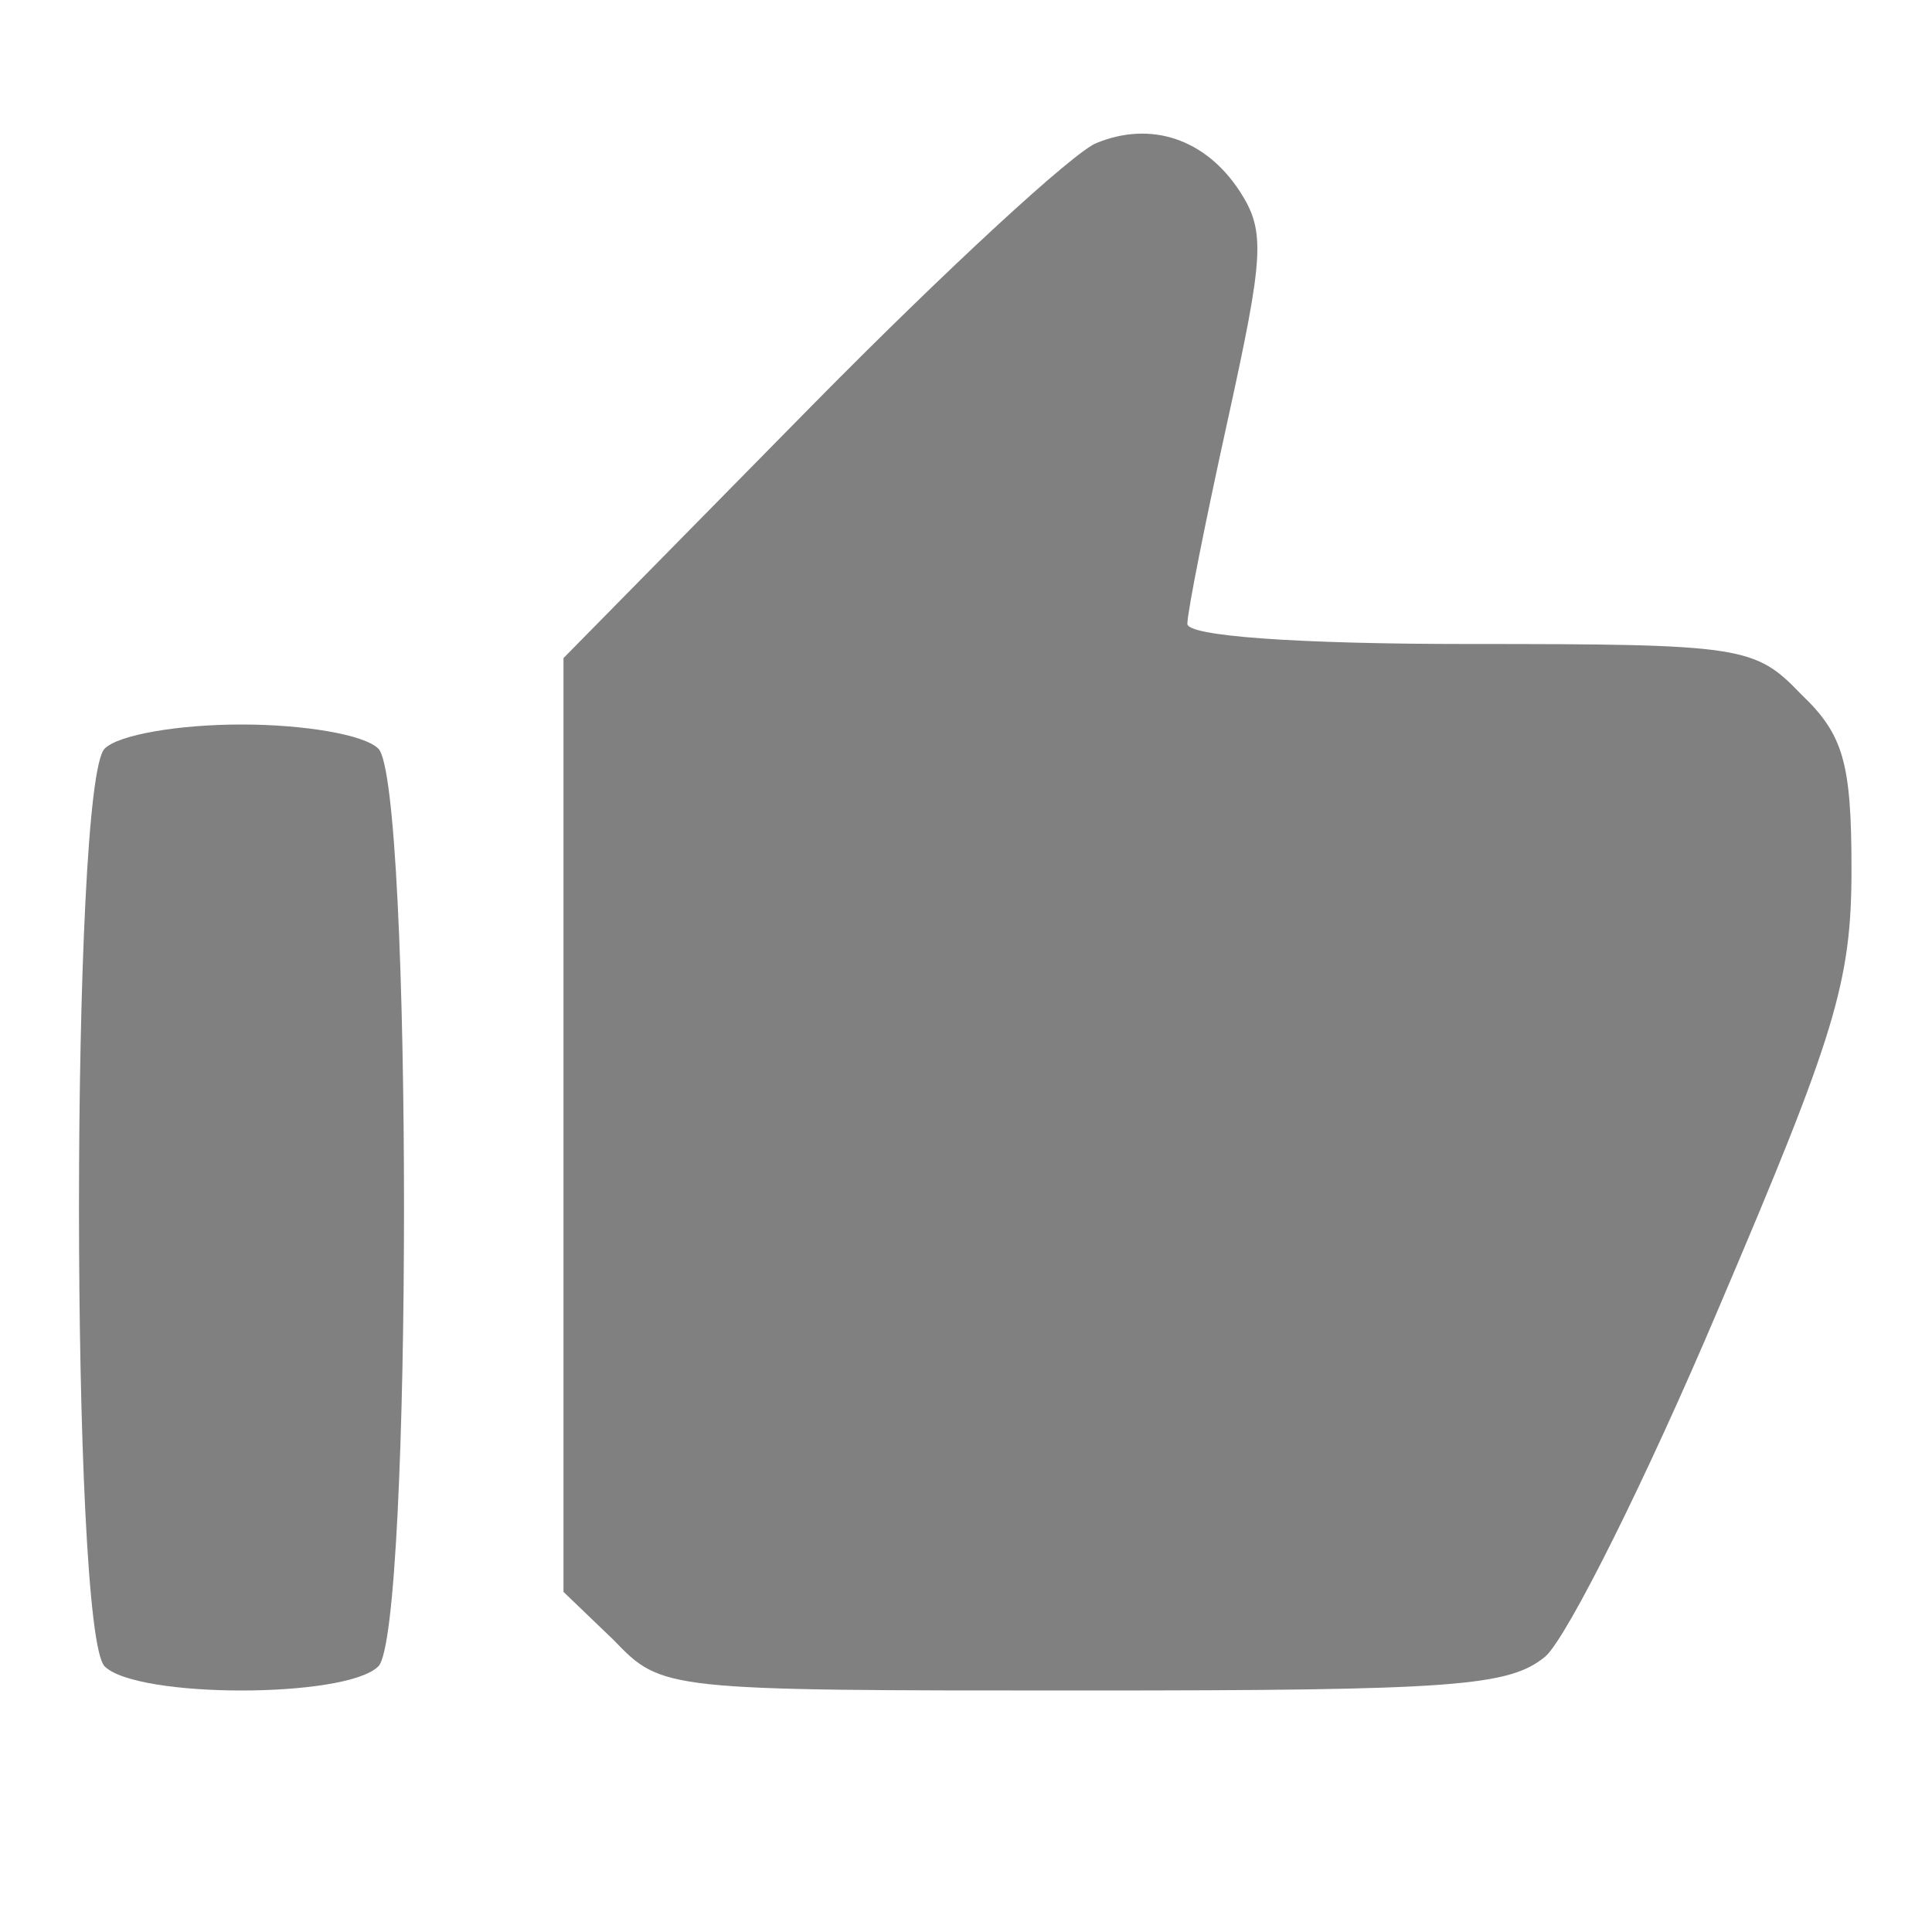
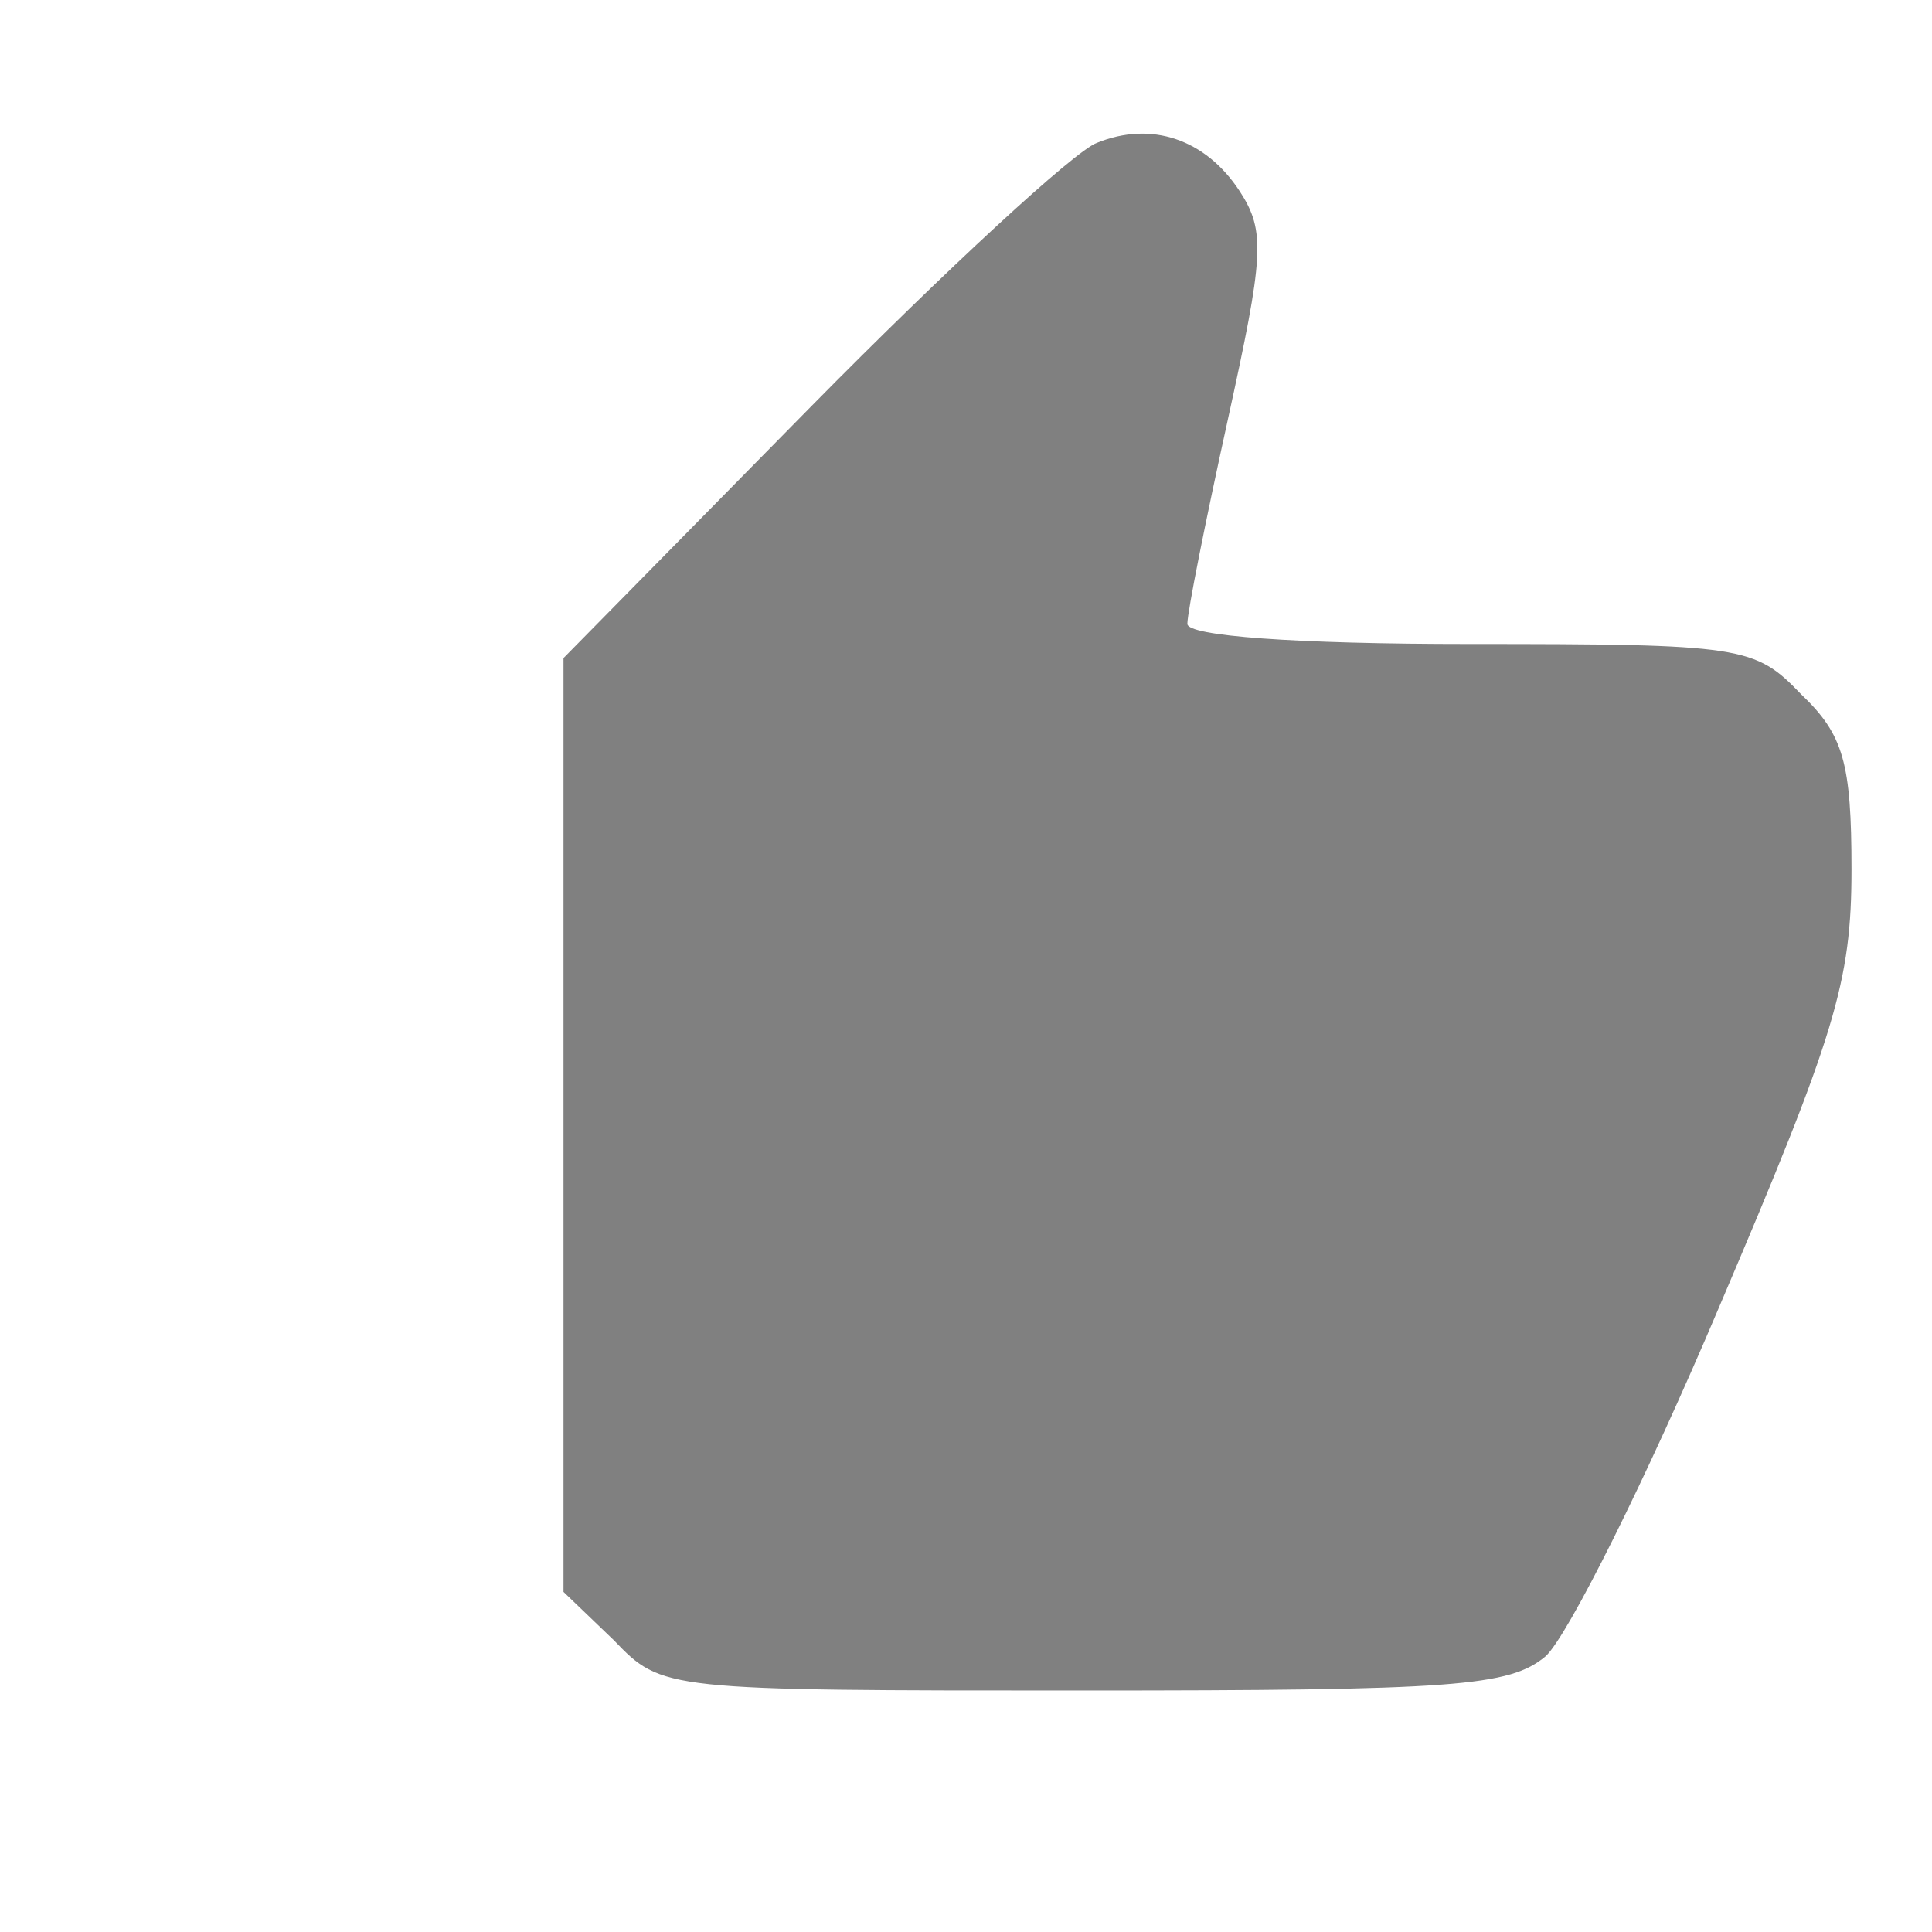
<svg xmlns="http://www.w3.org/2000/svg" version="1.0" width="96pt" height="96pt" viewBox="0 0 96 96" preserveAspectRatio="xMidYMid meet" fill="#808080">
  <g transform="translate(0,96) scale(0.1,-0.1)" fill="#808080" stroke="none">
    <path d="M545 889 c-11 -4 -75 -63 -142 -131 l-123 -125 0 -232 0 -232 25 -24 c24 -25 25 -25 233 -25 185 0 212 2 230 17 11 10 50 88 86 173 58 136 66 162 66 218 0 53 -4 67 -25 87 -23 24 -29 25 -165 25 -87 0 -140 4 -140 10 0 6 9 51 20 101 18 82 19 94 6 114 -17 26 -44 35 -71 24z" />
-     <path d="M52 588 c-17 -17 -17 -439 0 -456 16 -16 120 -16 136 0 17 17 17 439 0 456 -7 7 -37 12 -68 12 -31 0 -61 -5 -68 -12z" />
  </g>
</svg>